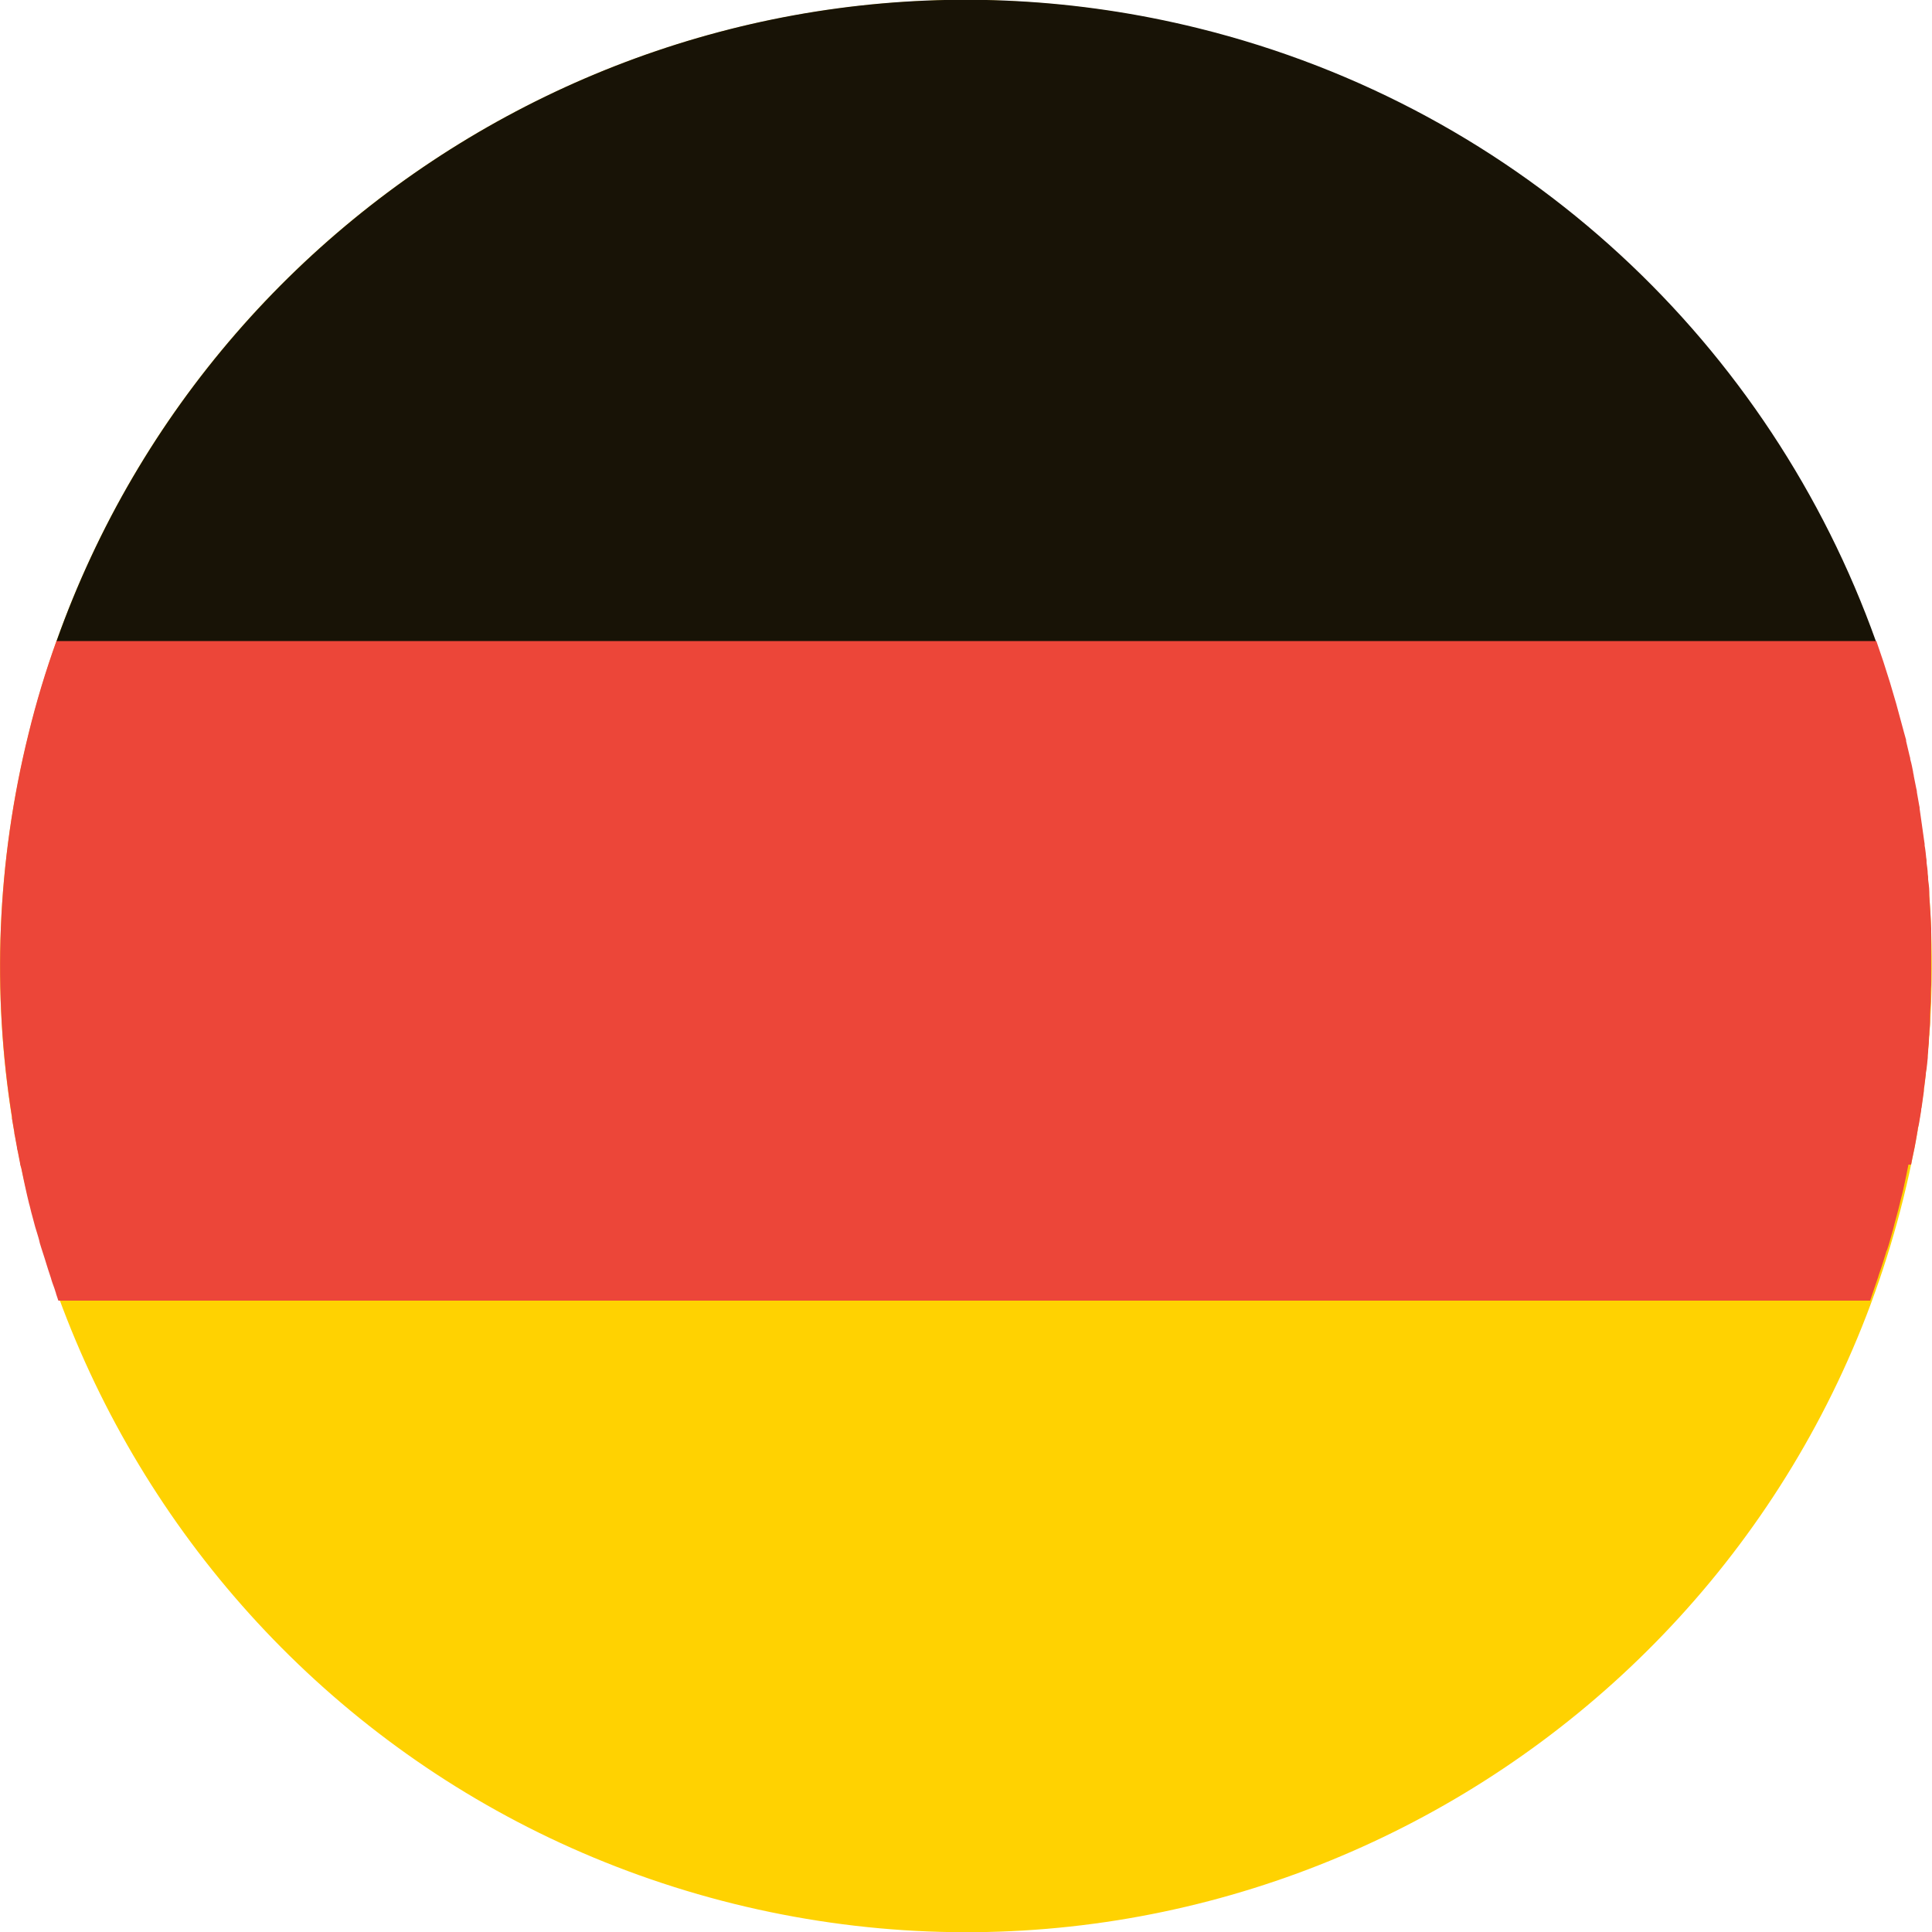
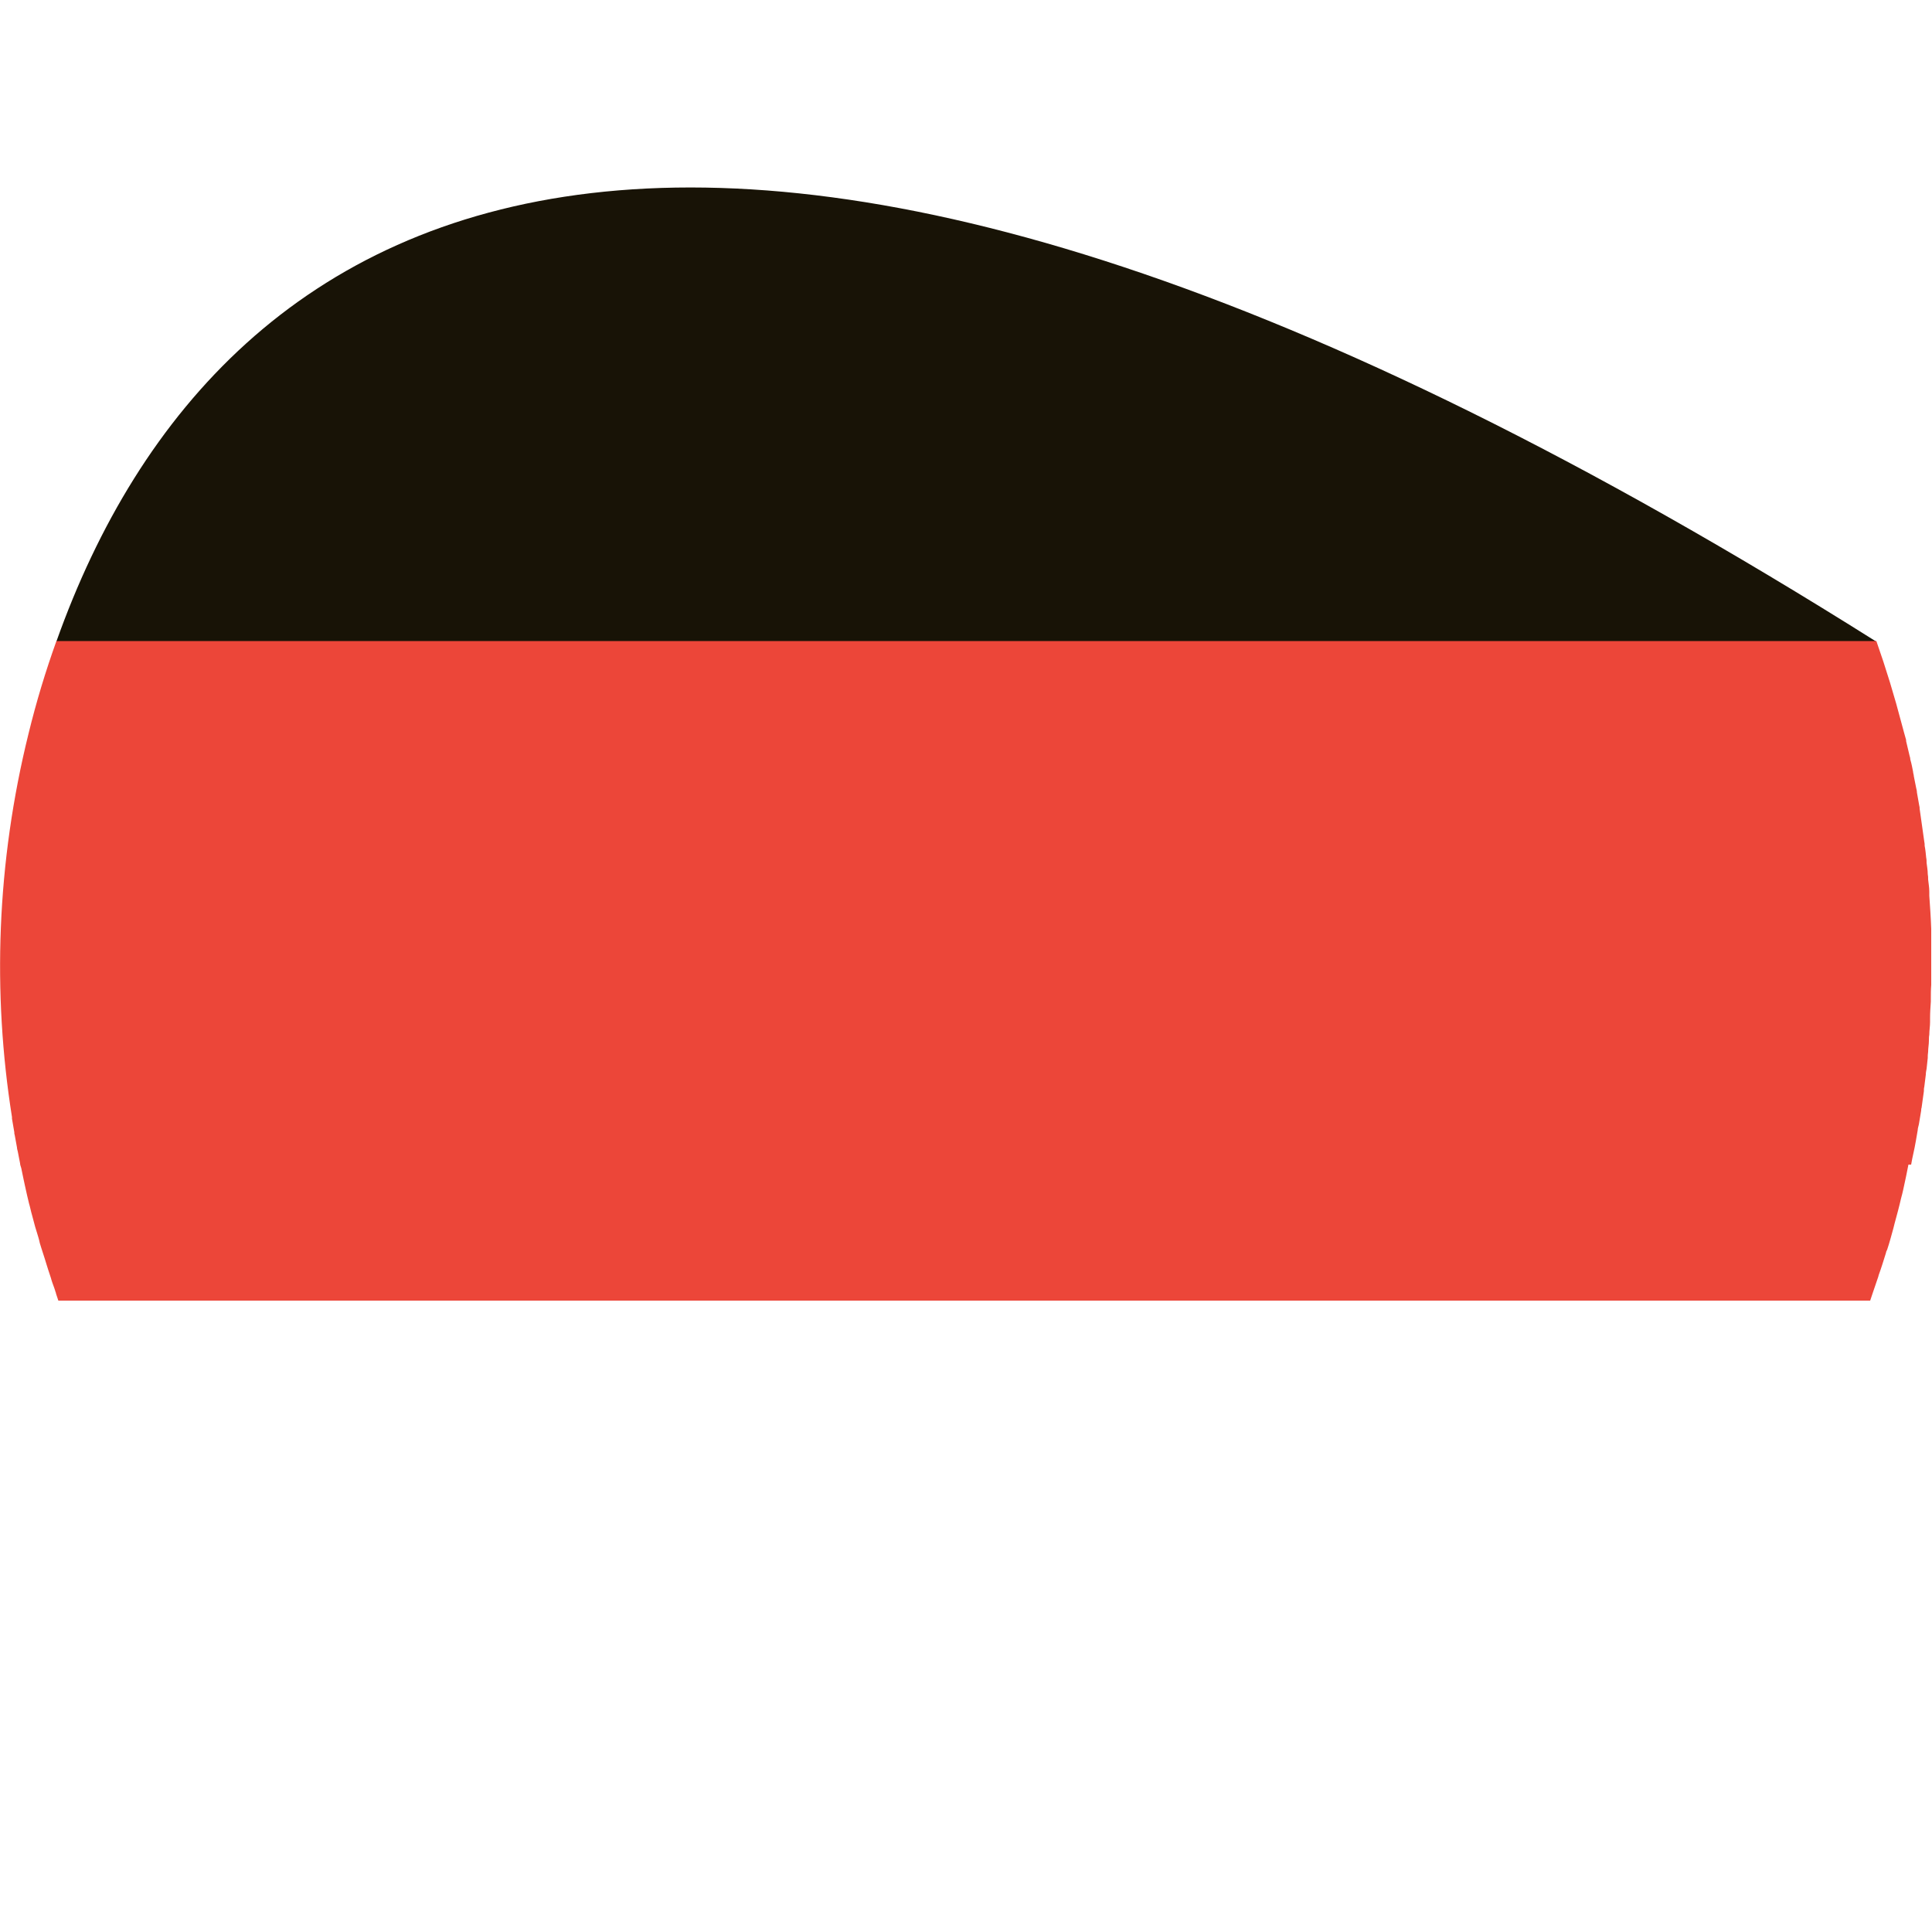
<svg xmlns="http://www.w3.org/2000/svg" version="1.1" viewBox="0 0 50 50">
  <defs>
    <style>
      .cls-1 {
        fill: #ec4639;
      }

      .cls-2 {
        fill: #181306;
      }

      .cls-3 {
        fill: #ffd201;
      }
    </style>
  </defs>
  <g>
    <g id="Layer_1">
      <g>
-         <path class="cls-3" d="M.74,19C4.05,5.59,17.61-2.58,31,.74c13.4,3.32,21.57,16.87,18.26,30.27-3.32,13.4-16.87,21.57-30.27,18.26C5.6,45.95-2.58,32.4.74,19" />
-         <path class="cls-2" d="M1.46,16.6h47.09c-2.72-7.62-9.09-13.78-17.54-15.87C18.42-2.38,5.71,4.64,1.46,16.6" />
+         <path class="cls-2" d="M1.46,16.6h47.09C18.42-2.38,5.71,4.64,1.46,16.6" />
        <path class="cls-1" d="M49.46,30.14c.01-.05.02-.11.03-.16.02-.09.04-.19.06-.28.01-.05.02-.11.03-.16.02-.1.03-.19.05-.29,0-.05.02-.1.03-.15.02-.12.04-.24.06-.36,0-.02,0-.05.01-.07.02-.14.04-.29.06-.43,0-.04,0-.08.01-.11.01-.11.03-.21.04-.32,0-.05.01-.1.02-.15.01-.09.02-.19.03-.28,0-.05,0-.1.01-.16,0-.1.02-.19.02-.29,0-.05,0-.1.01-.15,0-.11.02-.22.02-.33,0-.03,0-.07,0-.1,0-.14.01-.29.02-.43,0-.02,0-.05,0-.07,0-.12,0-.24.01-.36,0-.05,0-.09,0-.14,0-.1,0-.2,0-.3,0-.05,0-.1,0-.15,0-.1,0-.19,0-.29,0-.05,0-.1,0-.14,0-.11,0-.21,0-.32,0-.04,0-.07,0-.11-.01-.29-.03-.57-.05-.86,0-.04,0-.07,0-.11,0-.1-.02-.21-.03-.31,0-.05,0-.09-.01-.14,0-.1-.02-.2-.03-.29,0-.04,0-.09-.01-.13-.01-.1-.02-.21-.04-.31,0-.04,0-.07-.01-.11-.04-.28-.08-.57-.12-.85,0-.03,0-.05-.01-.08-.02-.11-.04-.23-.06-.34,0-.04-.01-.08-.02-.12-.02-.1-.04-.2-.06-.3,0-.04-.02-.08-.02-.12-.02-.1-.04-.21-.07-.31,0-.03-.01-.07-.02-.1-.03-.13-.06-.25-.09-.38v-.03c-.04-.13-.07-.26-.11-.4h0c-.19-.73-.41-1.45-.66-2.16H1.46c-.28.78-.52,1.57-.72,2.39-.83,3.35-.94,6.72-.43,9.93,0,.01,0,.03,0,.04.02.12.04.23.06.35,0,.02,0,.05.01.07.02.11.04.22.06.33,0,.03.01.06.02.1.02.1.04.21.06.31,0,.04.02.08.03.12.02.1.04.19.06.29.01.05.02.09.03.14.02.09.04.18.06.27.02.07.03.14.05.21.03.1.05.21.08.31.03.1.05.2.08.3.01.04.03.09.04.13.03.1.06.19.08.29.01.04.03.09.04.13.03.09.06.19.09.28.01.04.03.09.04.13.03.1.06.19.09.28.01.04.03.08.04.13.03.1.07.19.1.29,0,.02.02.04.02.07h0c.02.06.04.12.06.18h46.89c.02-.06.04-.12.06-.18h0c.05-.15.1-.29.15-.44,0-.01.01-.03.01-.04.07-.19.13-.39.19-.58,0-.03.02-.05.03-.08.06-.18.11-.37.16-.55.01-.04.02-.08.03-.12.06-.22.12-.44.17-.66.04-.14.07-.29.1-.43.01-.05.02-.09.03-.14.02-.1.04-.2.06-.3" />
      </g>
    </g>
  </g>
</svg>